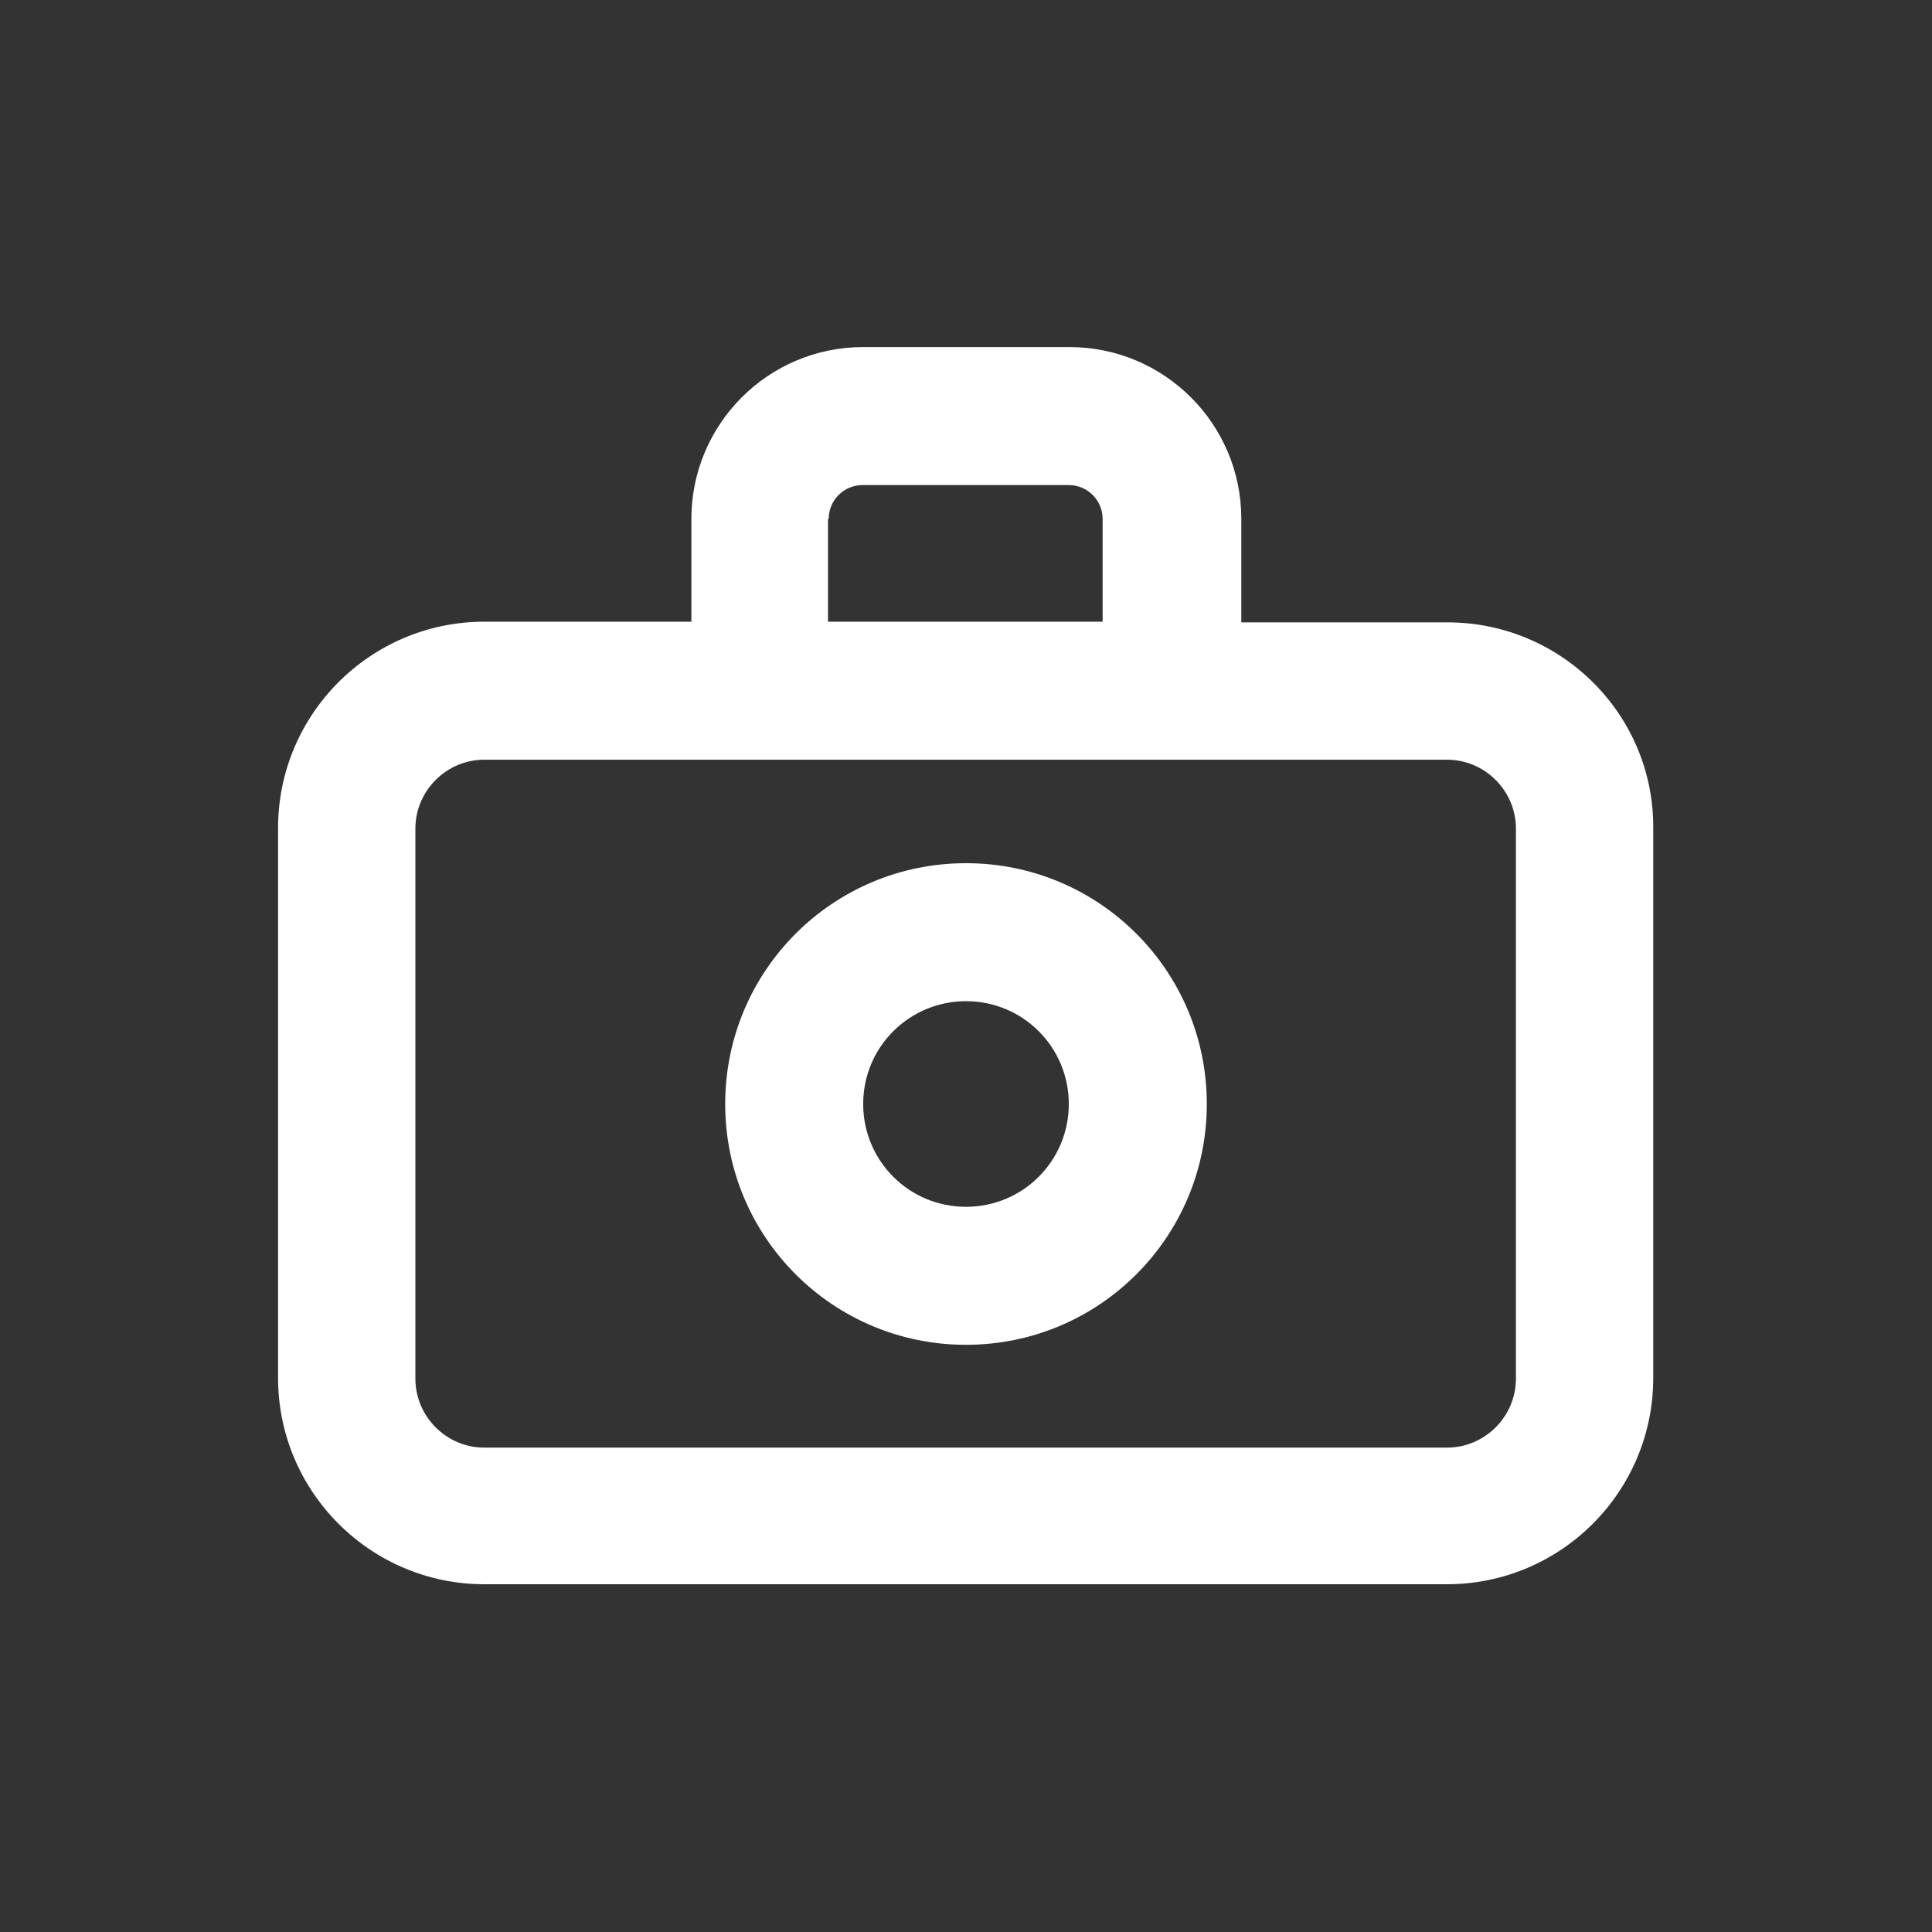
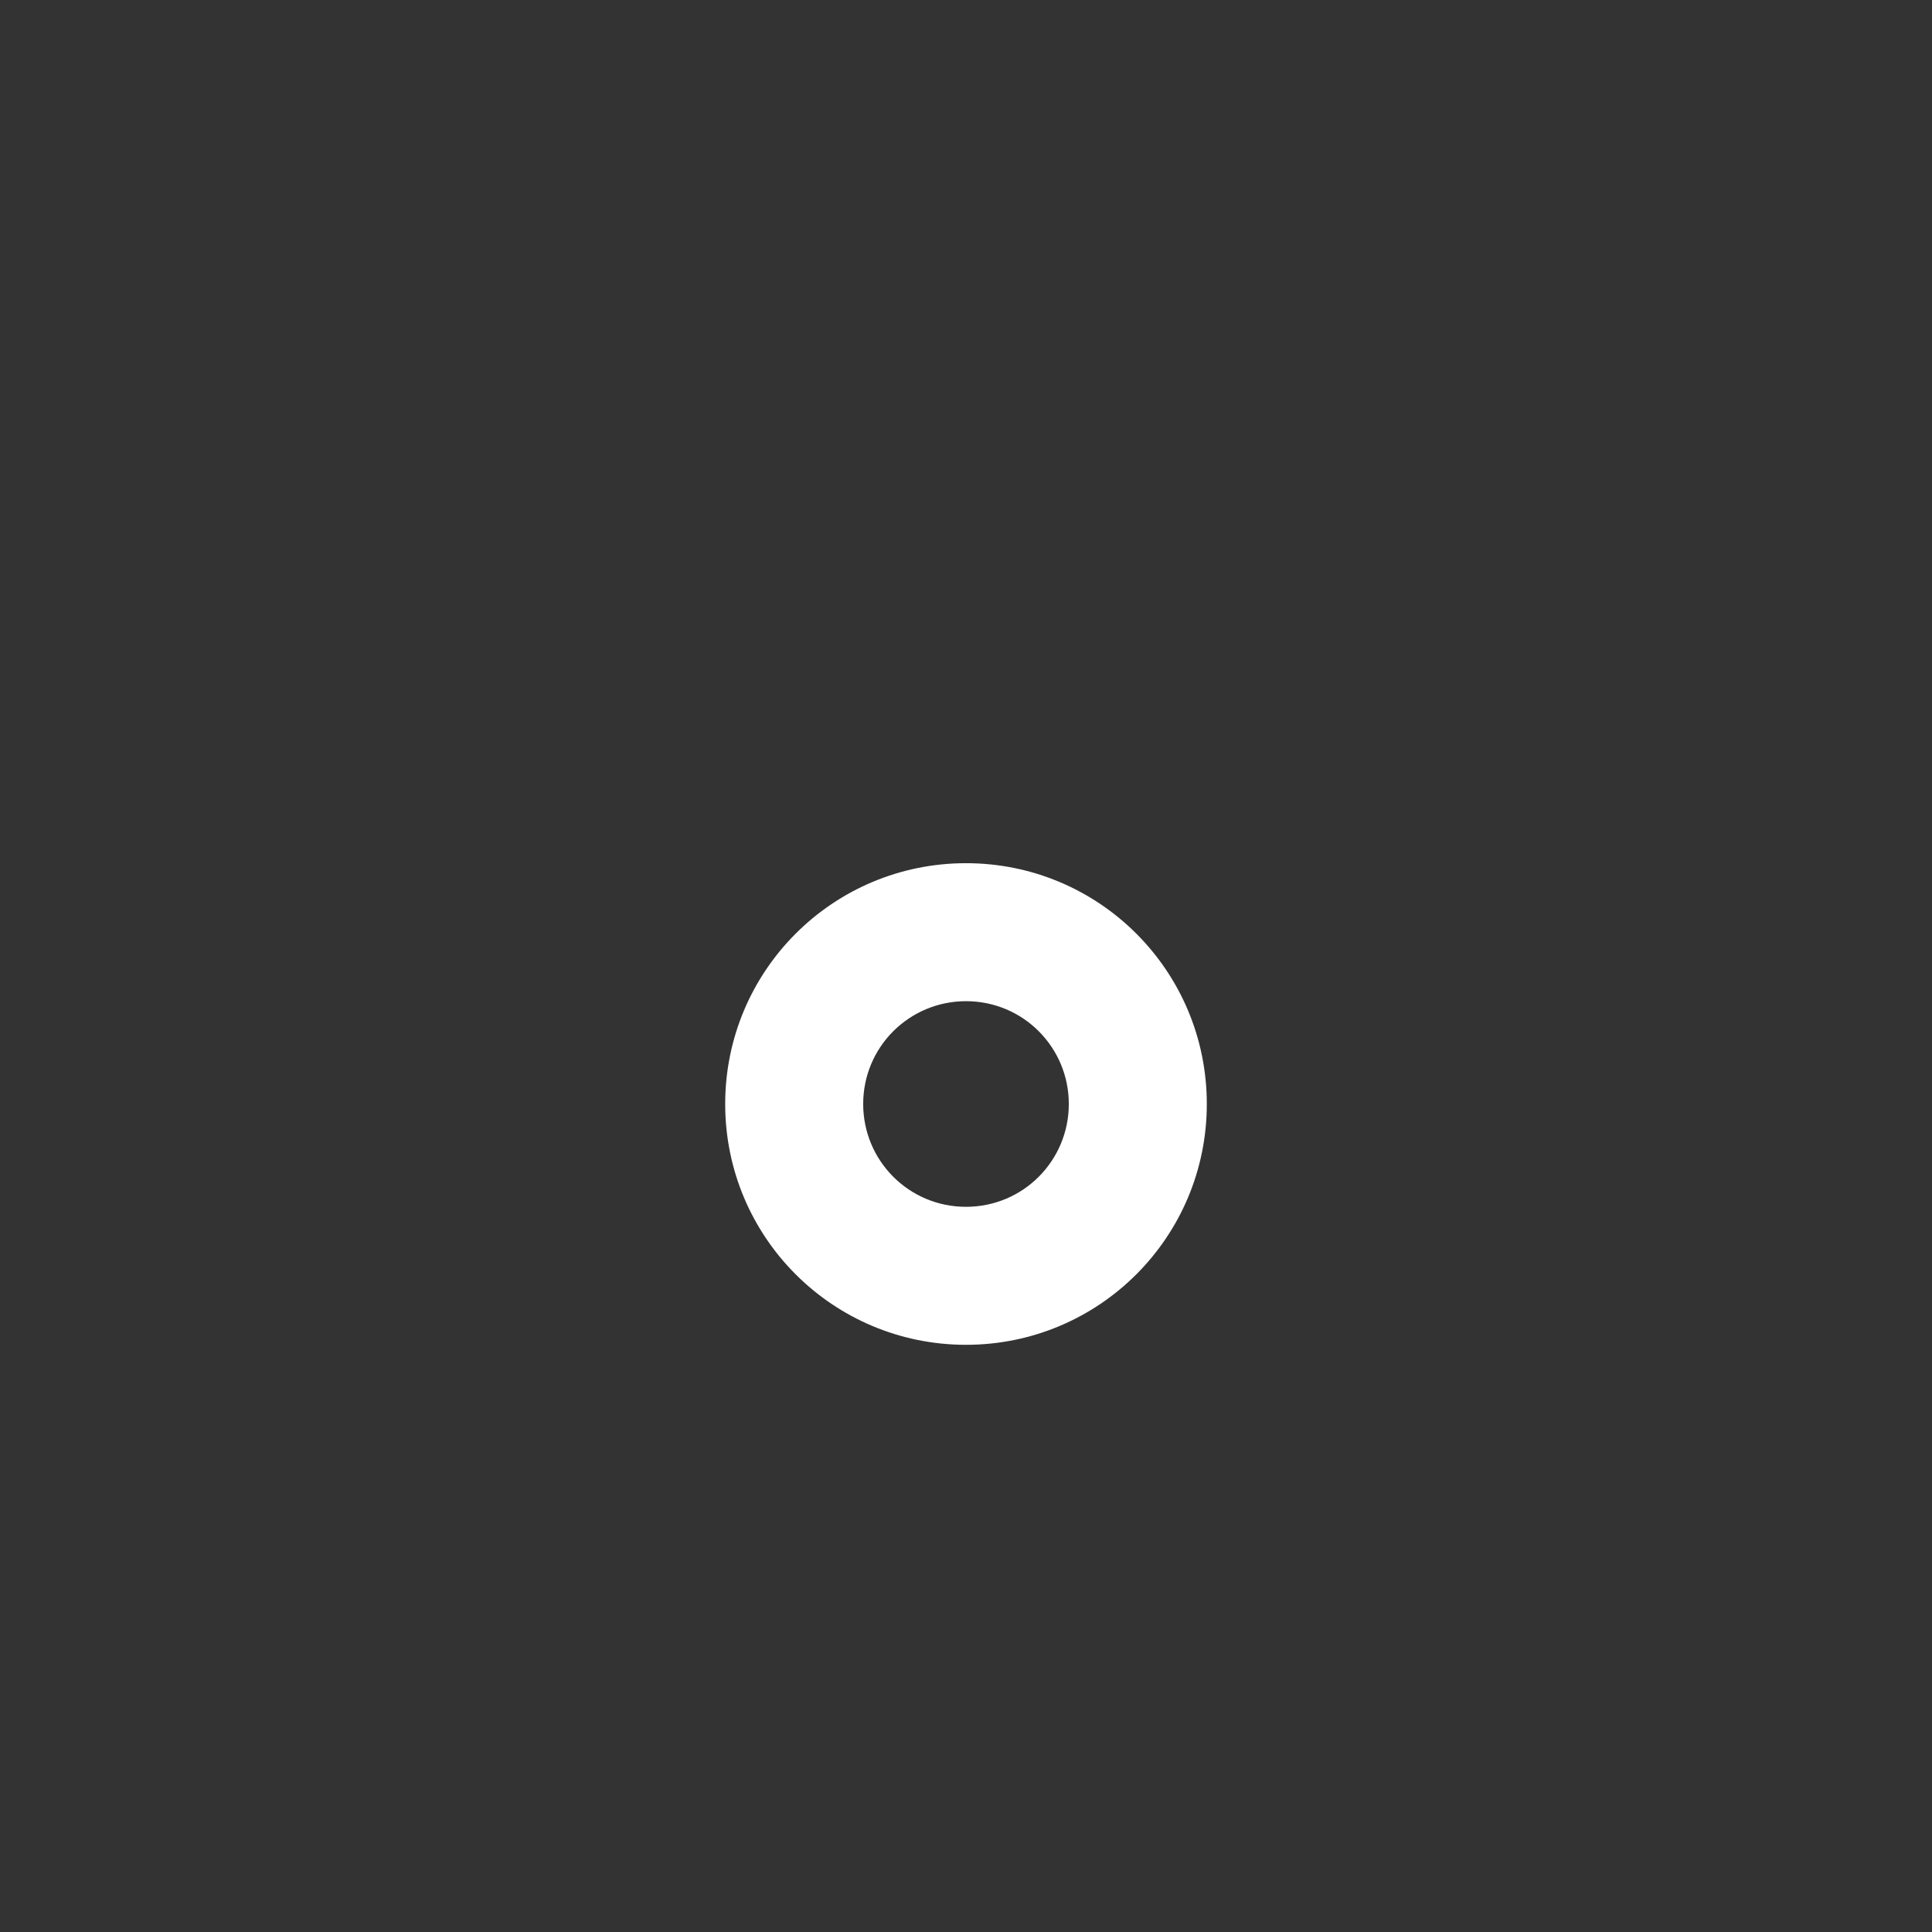
<svg xmlns="http://www.w3.org/2000/svg" version="1.1" id="Layer_1" x="0px" y="0px" width="28px" height="28px" viewBox="0 0 28 28" style="enable-background:new 0 0 28 28;" xml:space="preserve">
  <rect x="0" y="0" width="28" height="28" fill="#333333" stroke="none" />
  <style type="text/css">
	.st0{fill:#FFFFFF;}
</style>
  <g>
-     <path id="Trazado_70" class="st0" d="M20.98,9.02h-2.99V7.52c0-1.38-1.12-2.49-2.49-2.49l0,0h-2.99c-1.38,0-2.49,1.12-2.49,2.49   v1.49H7.02c-1.65,0-2.99,1.34-2.99,2.99v7.97c0,1.65,1.34,2.99,2.99,2.99h0h13.95c1.65,0,2.99-1.34,2.99-2.99v-7.97   C23.97,10.36,22.63,9.02,20.98,9.02z M12.01,7.52c0-0.27,0.22-0.49,0.49-0.49h2.99c0.27,0,0.49,0.22,0.49,0.49v1.49h-3.98V7.52z    M21.97,19.98c0,0.55-0.45,1-1,1H7.02c-0.55,0-1-0.45-1-1v-7.97c0-0.55,0.45-1,1-1l0,0h13.95c0.55,0,1,0.45,1,1c0,0,0,0,0,0   L21.97,19.98z" />
    <path id="Trazado_71" class="st0" d="M14,12.51c-1.93,0-3.49,1.56-3.49,3.49s1.56,3.49,3.49,3.49s3.49-1.56,3.49-3.49   S15.93,12.51,14,12.51L14,12.51z M14,17.49c-0.83,0-1.49-0.67-1.49-1.49c0-0.83,0.67-1.49,1.49-1.49c0.83,0,1.49,0.67,1.49,1.49   l0,0C15.49,16.82,14.83,17.49,14,17.49z" />
  </g>
</svg>